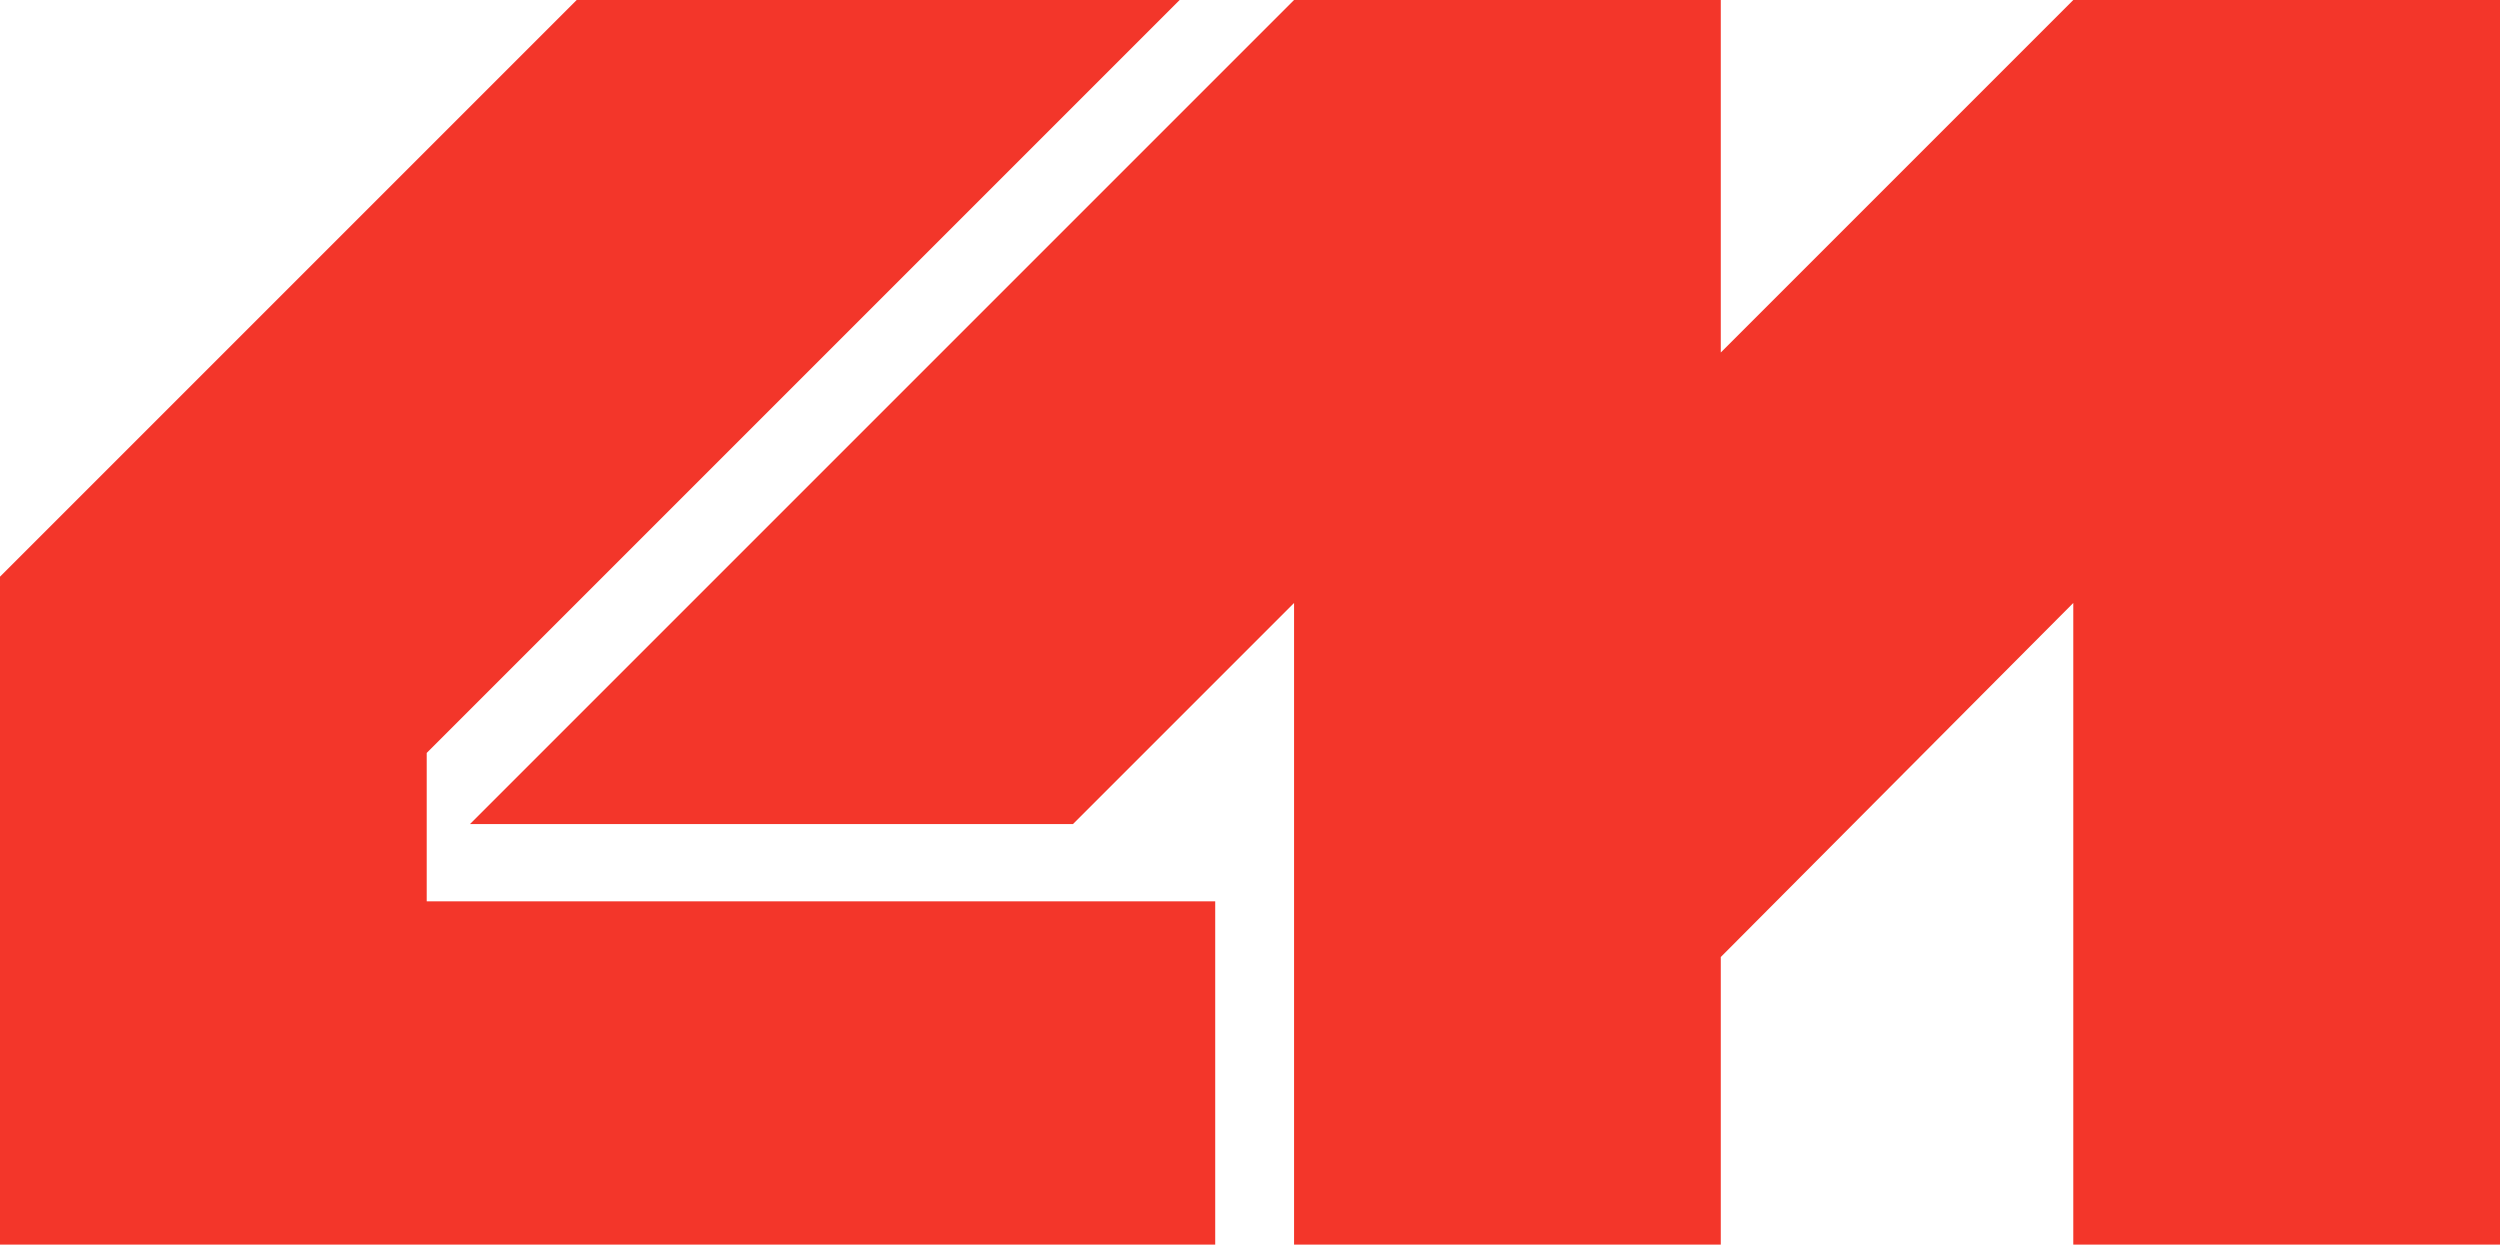
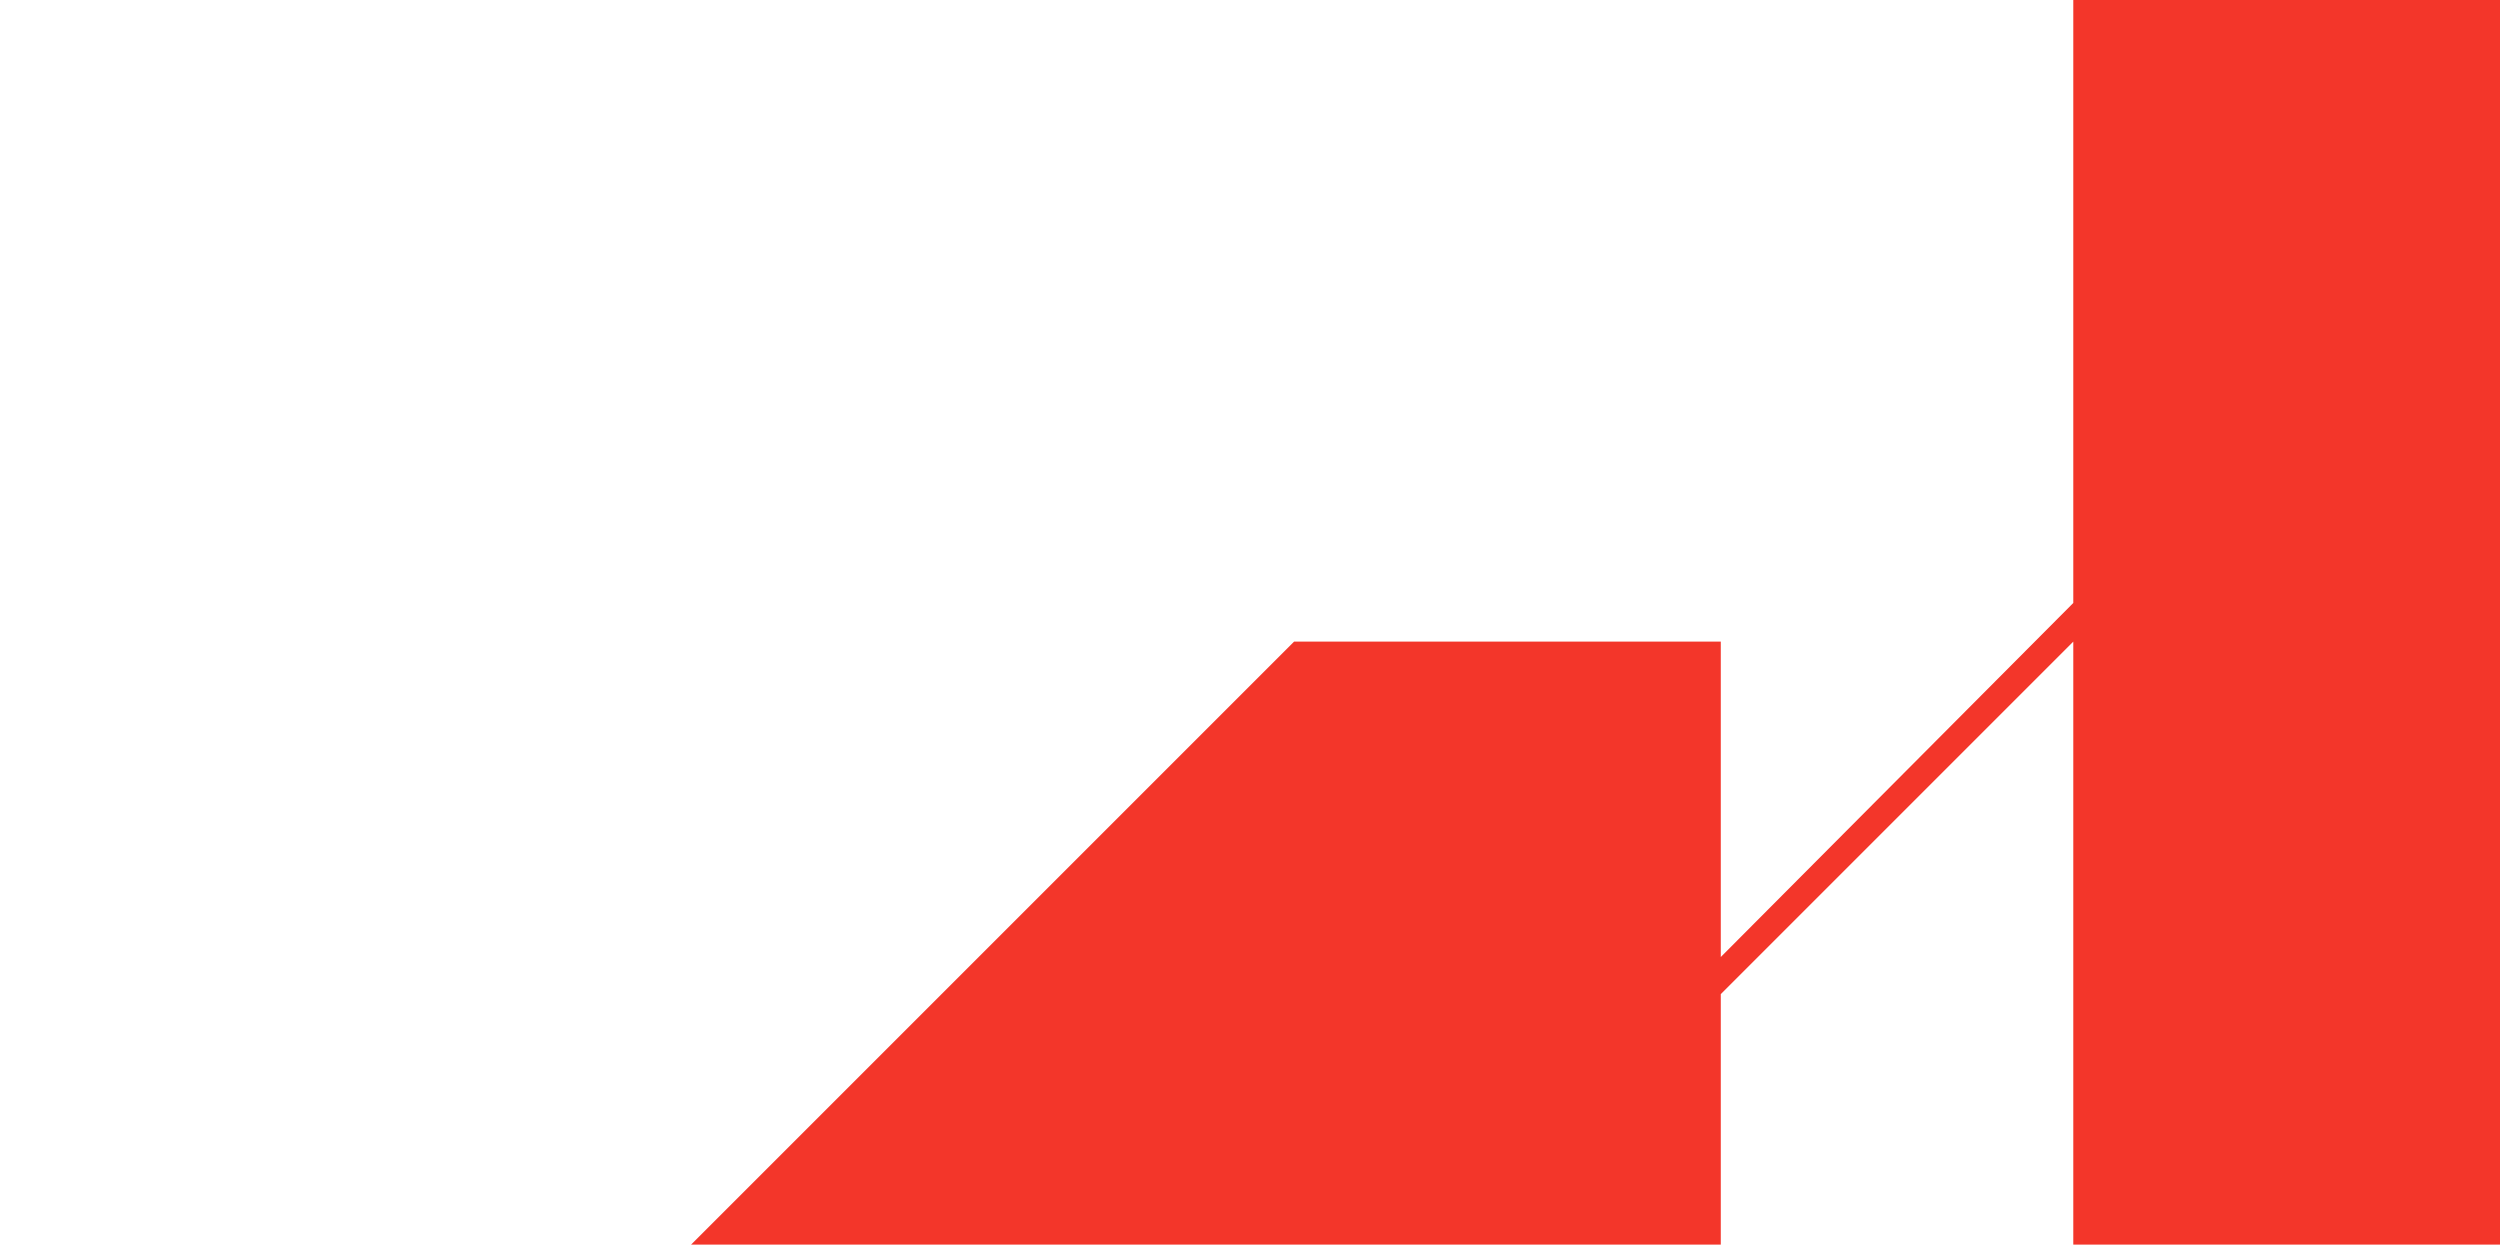
<svg xmlns="http://www.w3.org/2000/svg" xml:space="preserve" width="1617px" height="805px" version="1.1" style="shape-rendering:geometricPrecision; text-rendering:geometricPrecision; image-rendering:optimizeQuality; fill-rule:evenodd; clip-rule:evenodd" viewBox="0 0 1617 805">
  <defs>
    <style type="text/css">
   
    .fil0 {fill:#F3362A}
   
  </style>
  </defs>
  <g id="Layer_x0020_1">
    <g id="_2690185504640">
-       <polygon class="fil0" points="763,0 373,0 276,97 0,373 0,583 0,789 0,805 276,805 786,805 786,583 276,583 276,487 " />
-       <path class="fil0" d="M1341 0l276 0 0 805 -276 0 0 -415 -228 229 0 186 -276 0c0,-193 0,-234 0,-415l-143 143 -390 0 533 -533 276 0 0 228 228 -228z" />
+       <path class="fil0" d="M1341 0l276 0 0 805 -276 0 0 -415 -228 229 0 186 -276 0l-143 143 -390 0 533 -533 276 0 0 228 228 -228z" />
    </g>
  </g>
</svg>